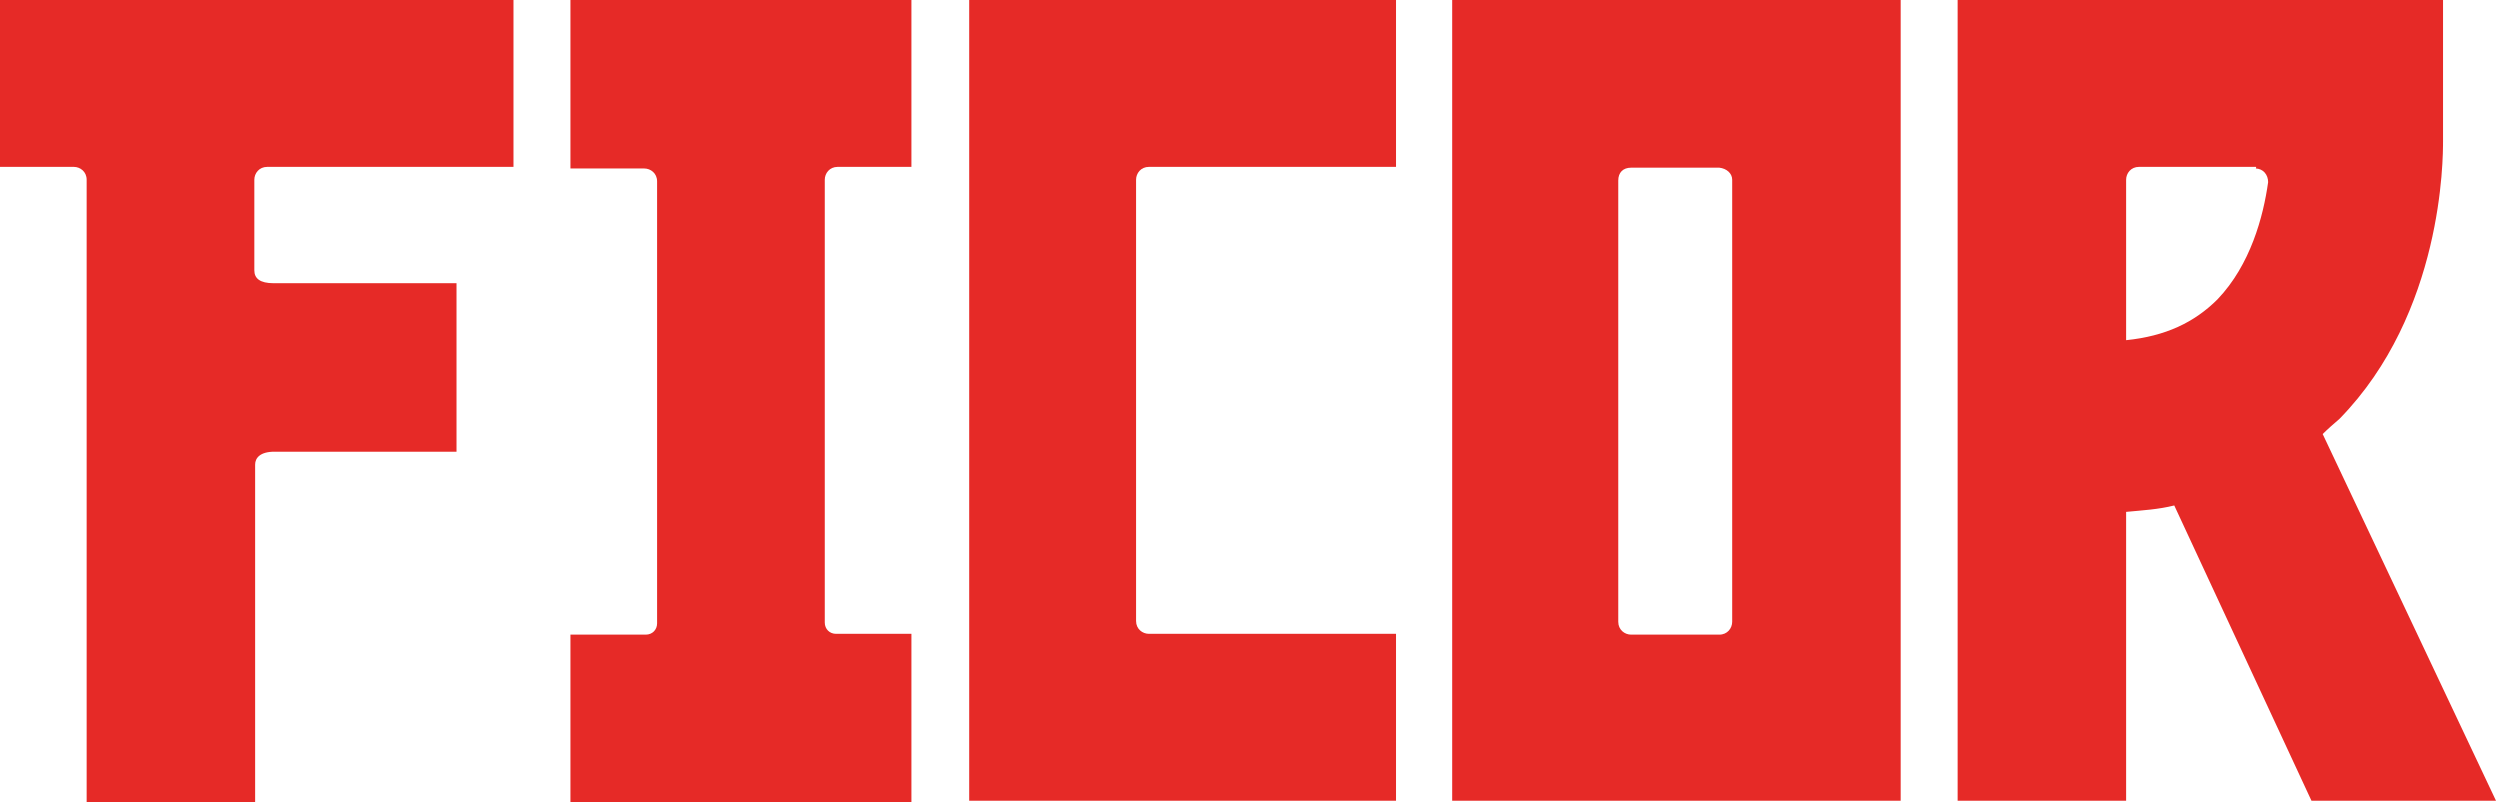
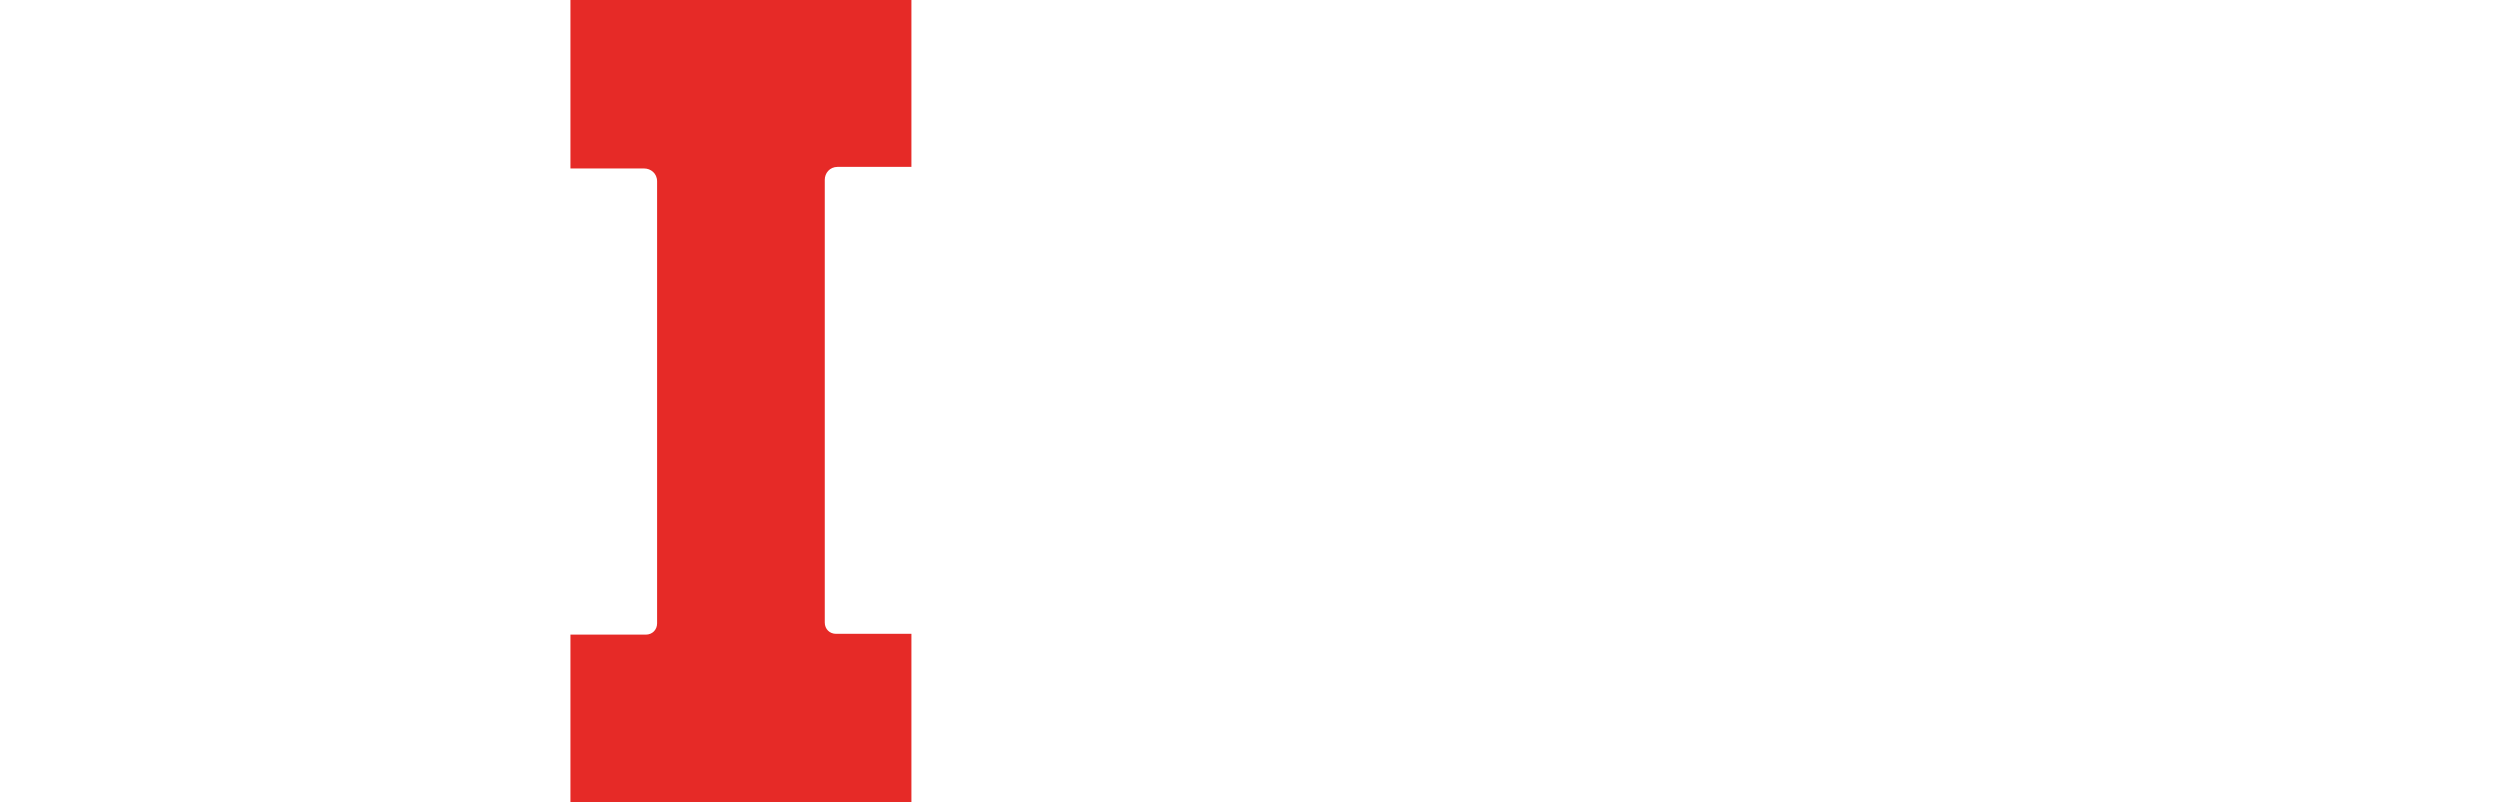
<svg xmlns="http://www.w3.org/2000/svg" version="1.1" id="Layer_1" x="0px" y="0px" viewBox="0 0 311.6 100" style="enable-background:new 0 0 311.6 100;" xml:space="preserve">
  <style type="text/css"> .st0{fill:#E62A27;} </style>
  <g>
-     <path class="st0" d="M120.8,99.8H174V79h-30.8c-0.8,0-1.6-0.6-1.6-1.6V22.4c0-0.8,0.6-1.6,1.6-1.6H174V0h-53.2V99.8z" />
    <path class="st0" d="M71.1,21h9.2c0.8,0,1.6,0.6,1.6,1.6v55.1c0,0.8-0.6,1.4-1.4,1.4h-9.4v21h42.5V79h-9.4c-0.8,0-1.4-0.6-1.4-1.4 V22.4c0-0.8,0.6-1.6,1.6-1.6h9.2V0H71.1V21z" />
-     <path class="st0" d="M181,99.8h55.9V0H181V99.8z M215.9,22.4v55.1c0,0.8-0.6,1.6-1.6,1.6h-11c-0.8,0-1.6-0.6-1.6-1.6V22.5 c0-1,0.6-1.6,1.6-1.6h11C215.2,21,215.9,21.6,215.9,22.4z" />
-     <path class="st0" d="M0,20.8h9.2c0.8,0,1.6,0.6,1.6,1.6V100h21V57.9c0-0.8,0.6-1.6,2.4-1.6h22.7v-21H34.1c-1.7,0-2.4-0.6-2.4-1.6 V22.4c0-0.8,0.6-1.6,1.6-1.6H64V0H0V20.8z" />
-     <path class="st0" d="M289.5,54.1c0.6-0.6,1.4-1.3,2.1-1.9c12.9-13.2,12.9-32.5,12.9-34.6V0H244v99.8h21v-36c2.1-0.2,4-0.3,6-0.8 l17.1,36.8h23L289.5,54.1z M281.1,21c1,0,1.6,0.8,1.6,1.7c-0.6,4.3-2.2,10.3-6.3,14.6c-2.9,2.9-6.5,4.6-11.4,5.1v-20 c0-0.8,0.6-1.6,1.6-1.6h14.6V21z" />
  </g>
</svg>